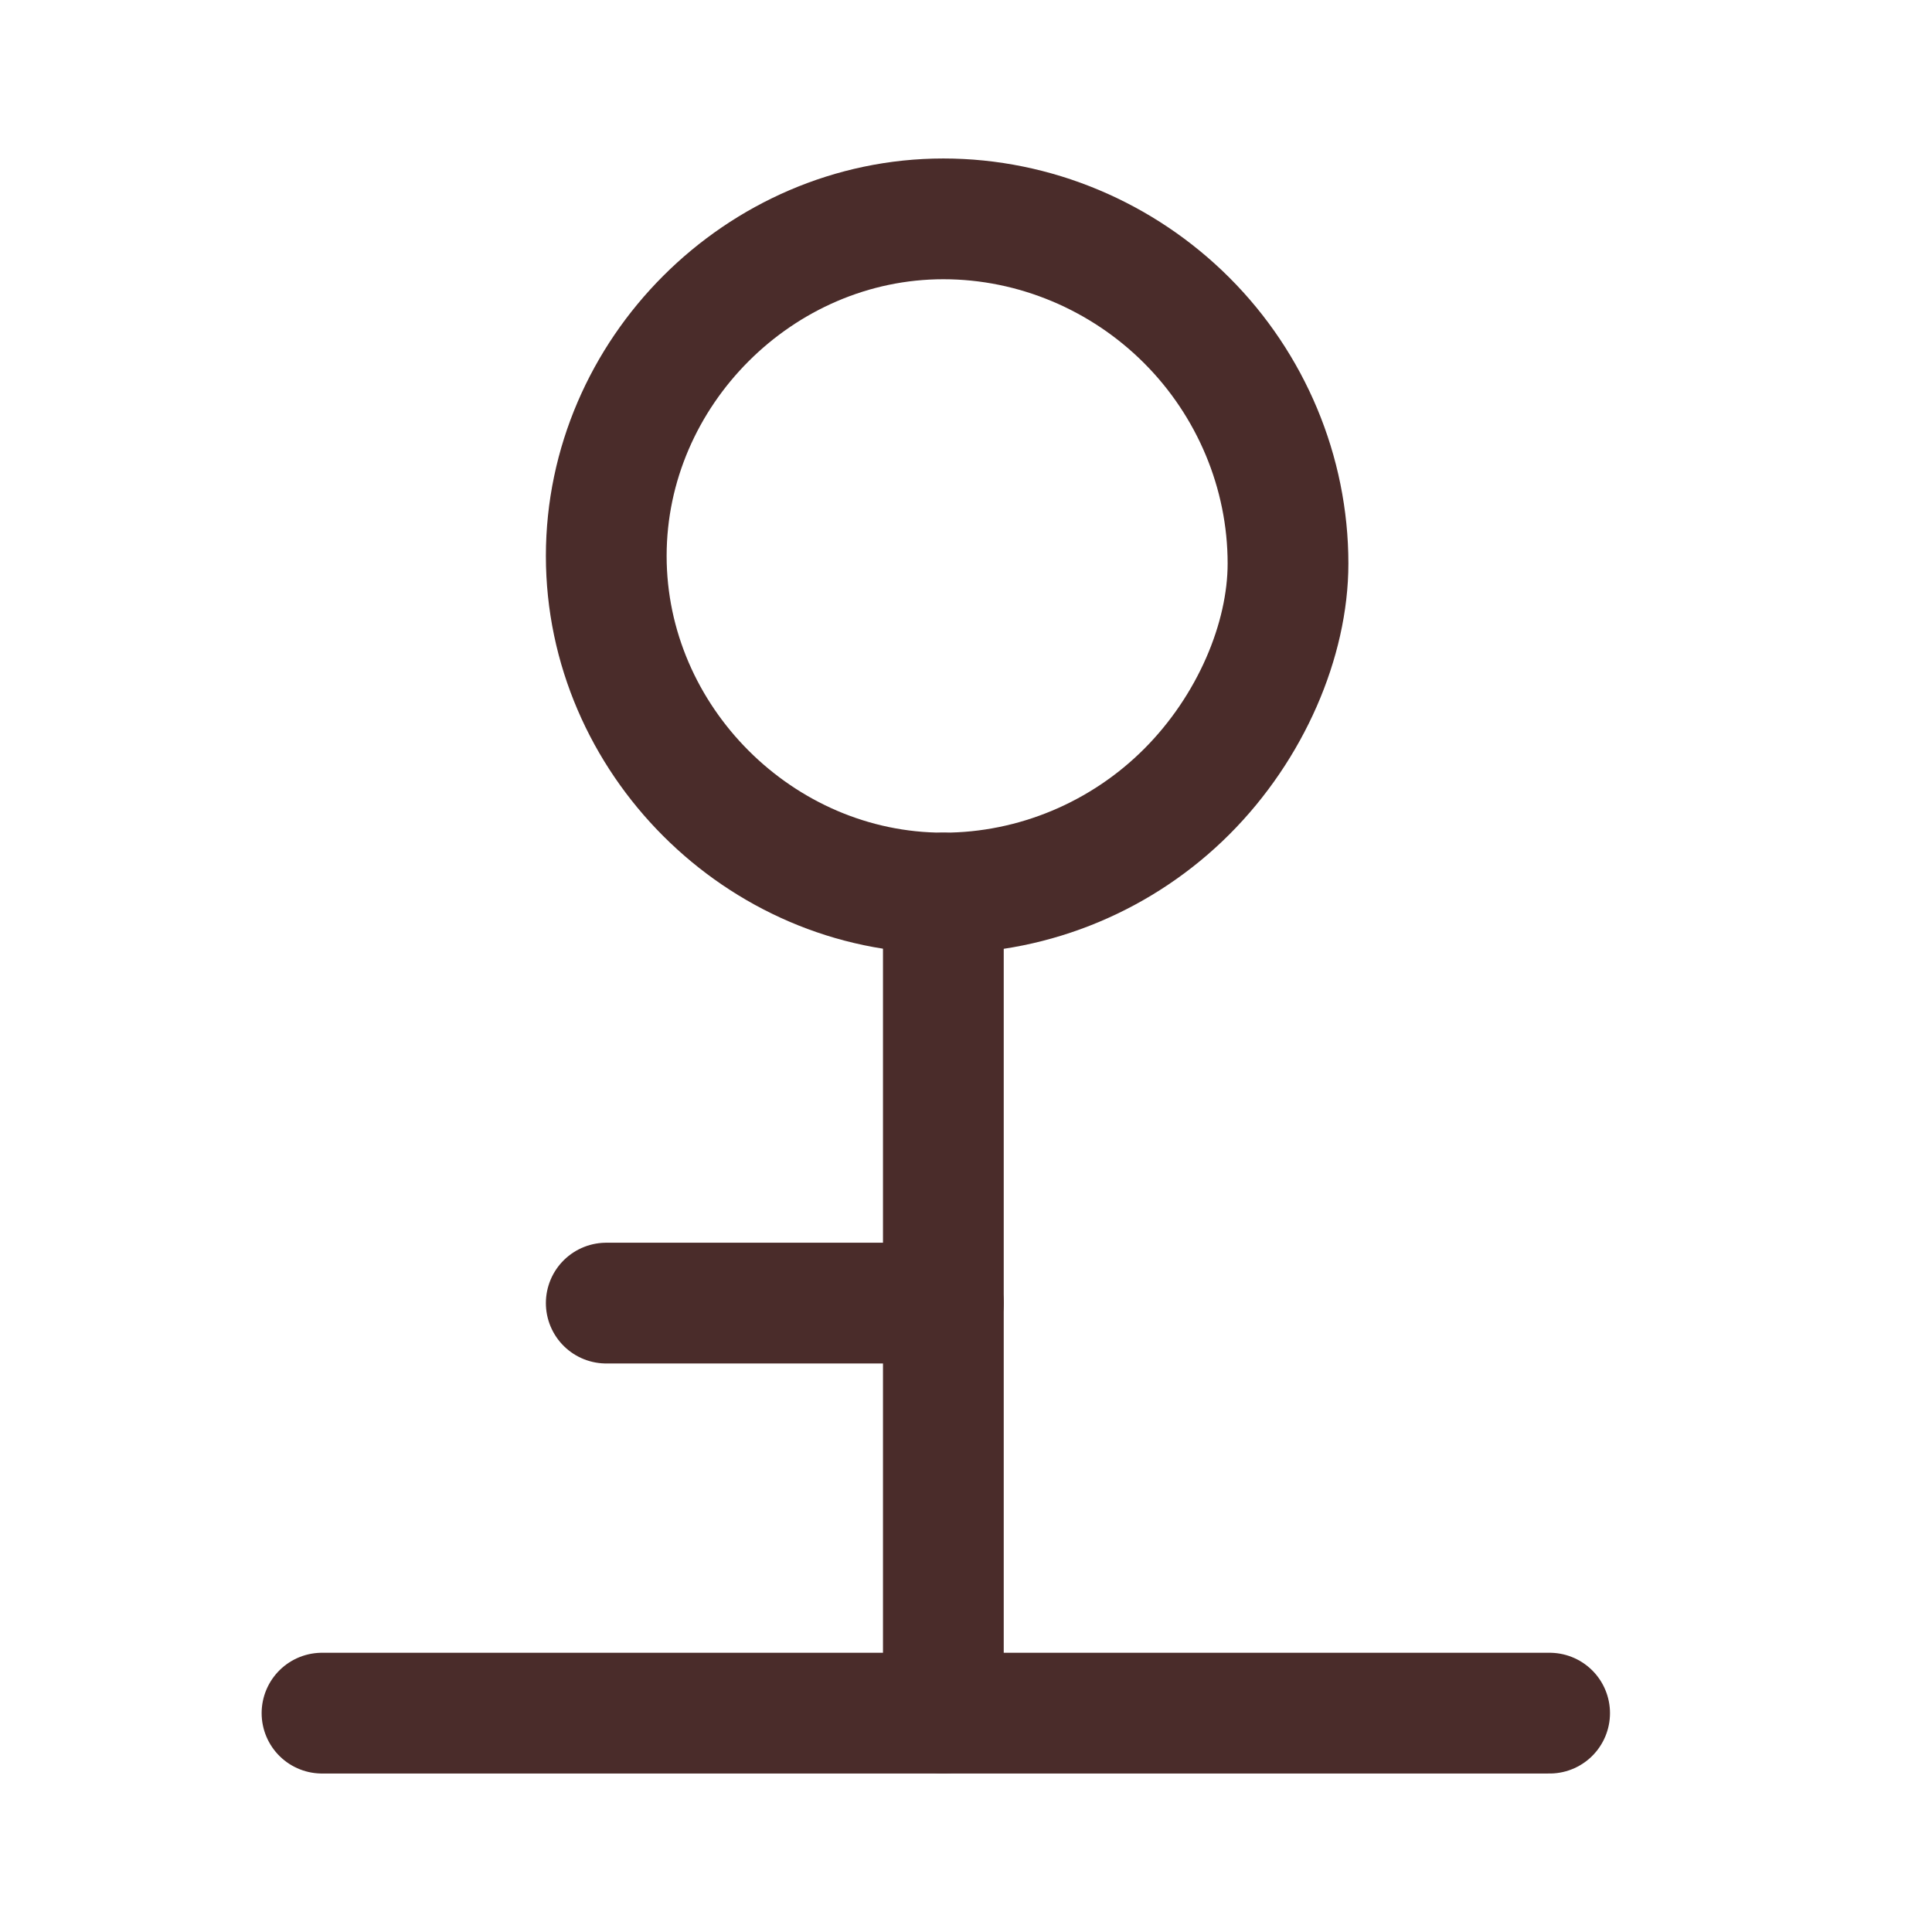
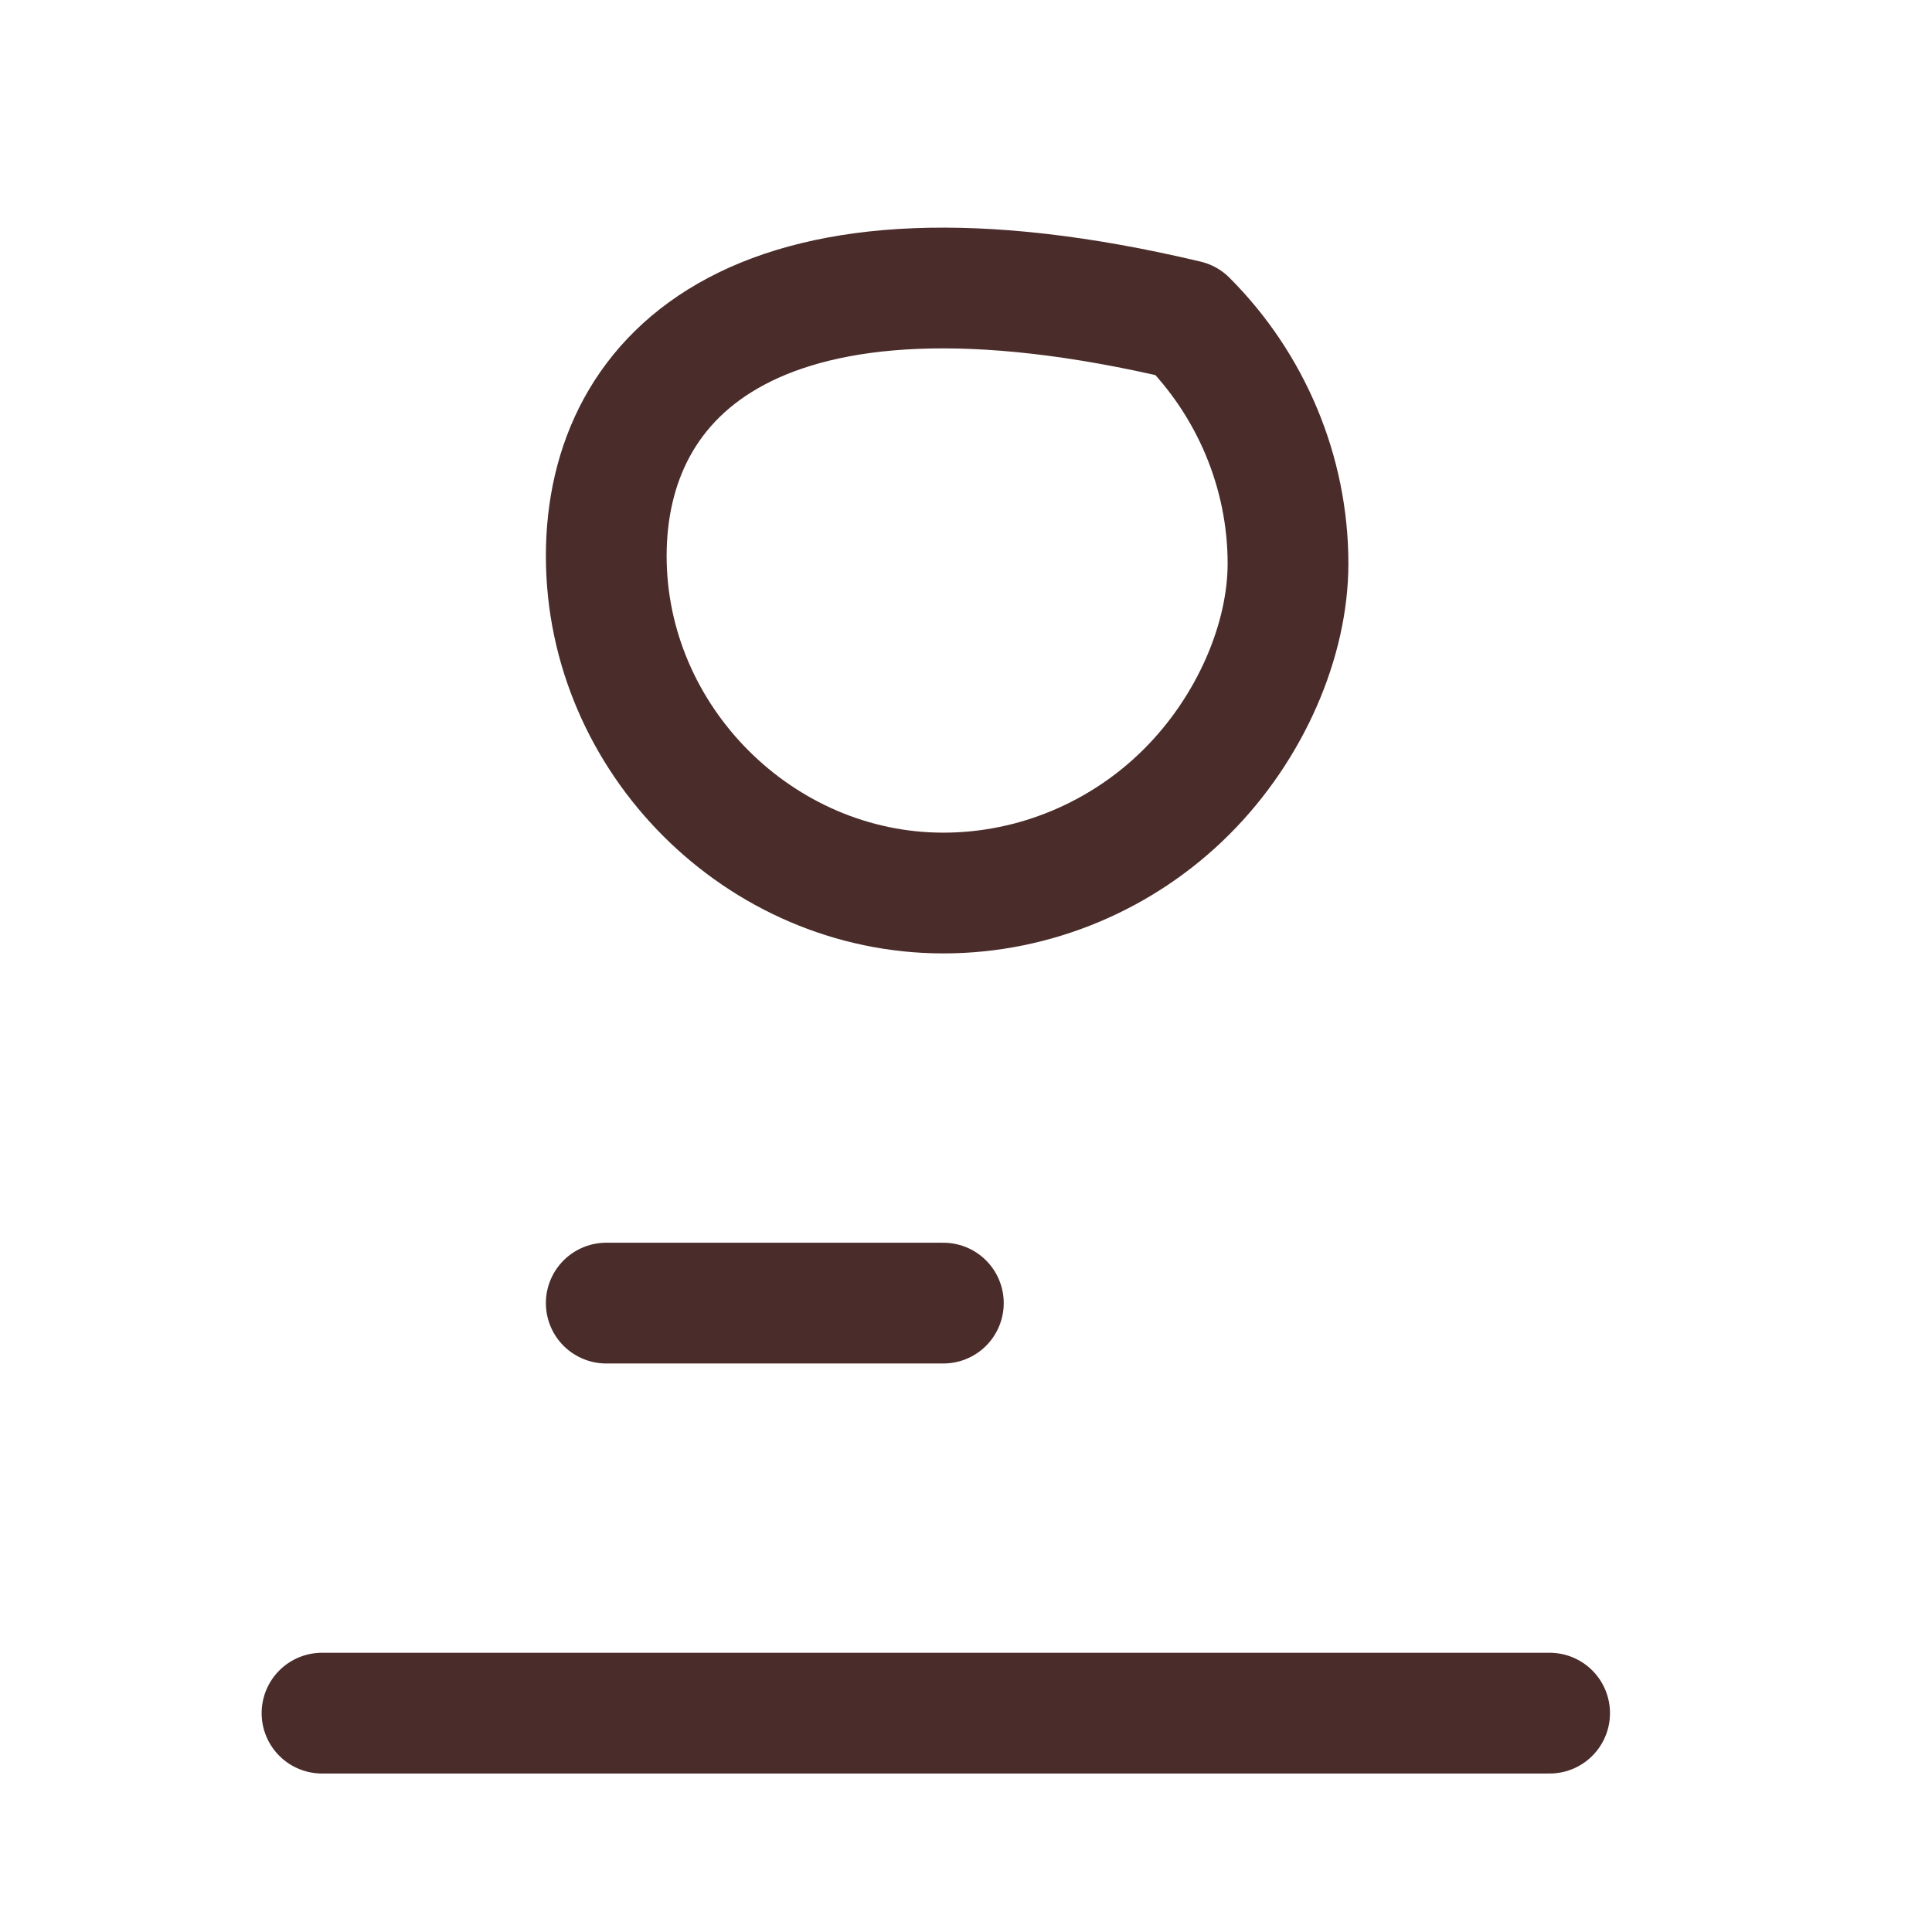
<svg xmlns="http://www.w3.org/2000/svg" width="64" height="64" viewBox="0 0 64 64" fill="none">
-   <path d="M42.667 18.667C42.667 15.642 41.438 12.738 39.312 10.613C37.188 8.488 34.283 7.25 31.25 7.25C25.167 7.25 20.083 12.333 20.083 18.417C20.083 24.5 25.167 29.583 31.25 29.583C34.283 29.583 37.188 28.35 39.312 26.225C41.438 24.1 42.667 21.196 42.667 18.667Z" stroke="#4A2C2A" stroke-width="4" stroke-linecap="round" stroke-linejoin="round" />
+   <path d="M42.667 18.667C42.667 15.642 41.438 12.738 39.312 10.613C25.167 7.25 20.083 12.333 20.083 18.417C20.083 24.5 25.167 29.583 31.25 29.583C34.283 29.583 37.188 28.35 39.312 26.225C41.438 24.1 42.667 21.196 42.667 18.667Z" stroke="#4A2C2A" stroke-width="4" stroke-linecap="round" stroke-linejoin="round" />
  <path d="M10.667 56.75H51.333" stroke="#4A2C2A" stroke-width="4" stroke-linecap="round" stroke-linejoin="round" />
-   <path d="M31.25 29.583V56.75" stroke="#4A2C2A" stroke-width="4" stroke-linecap="round" stroke-linejoin="round" />
  <path d="M20.083 43.167H31.25" stroke="#4A2C2A" stroke-width="4" stroke-linecap="round" stroke-linejoin="round" />
</svg>